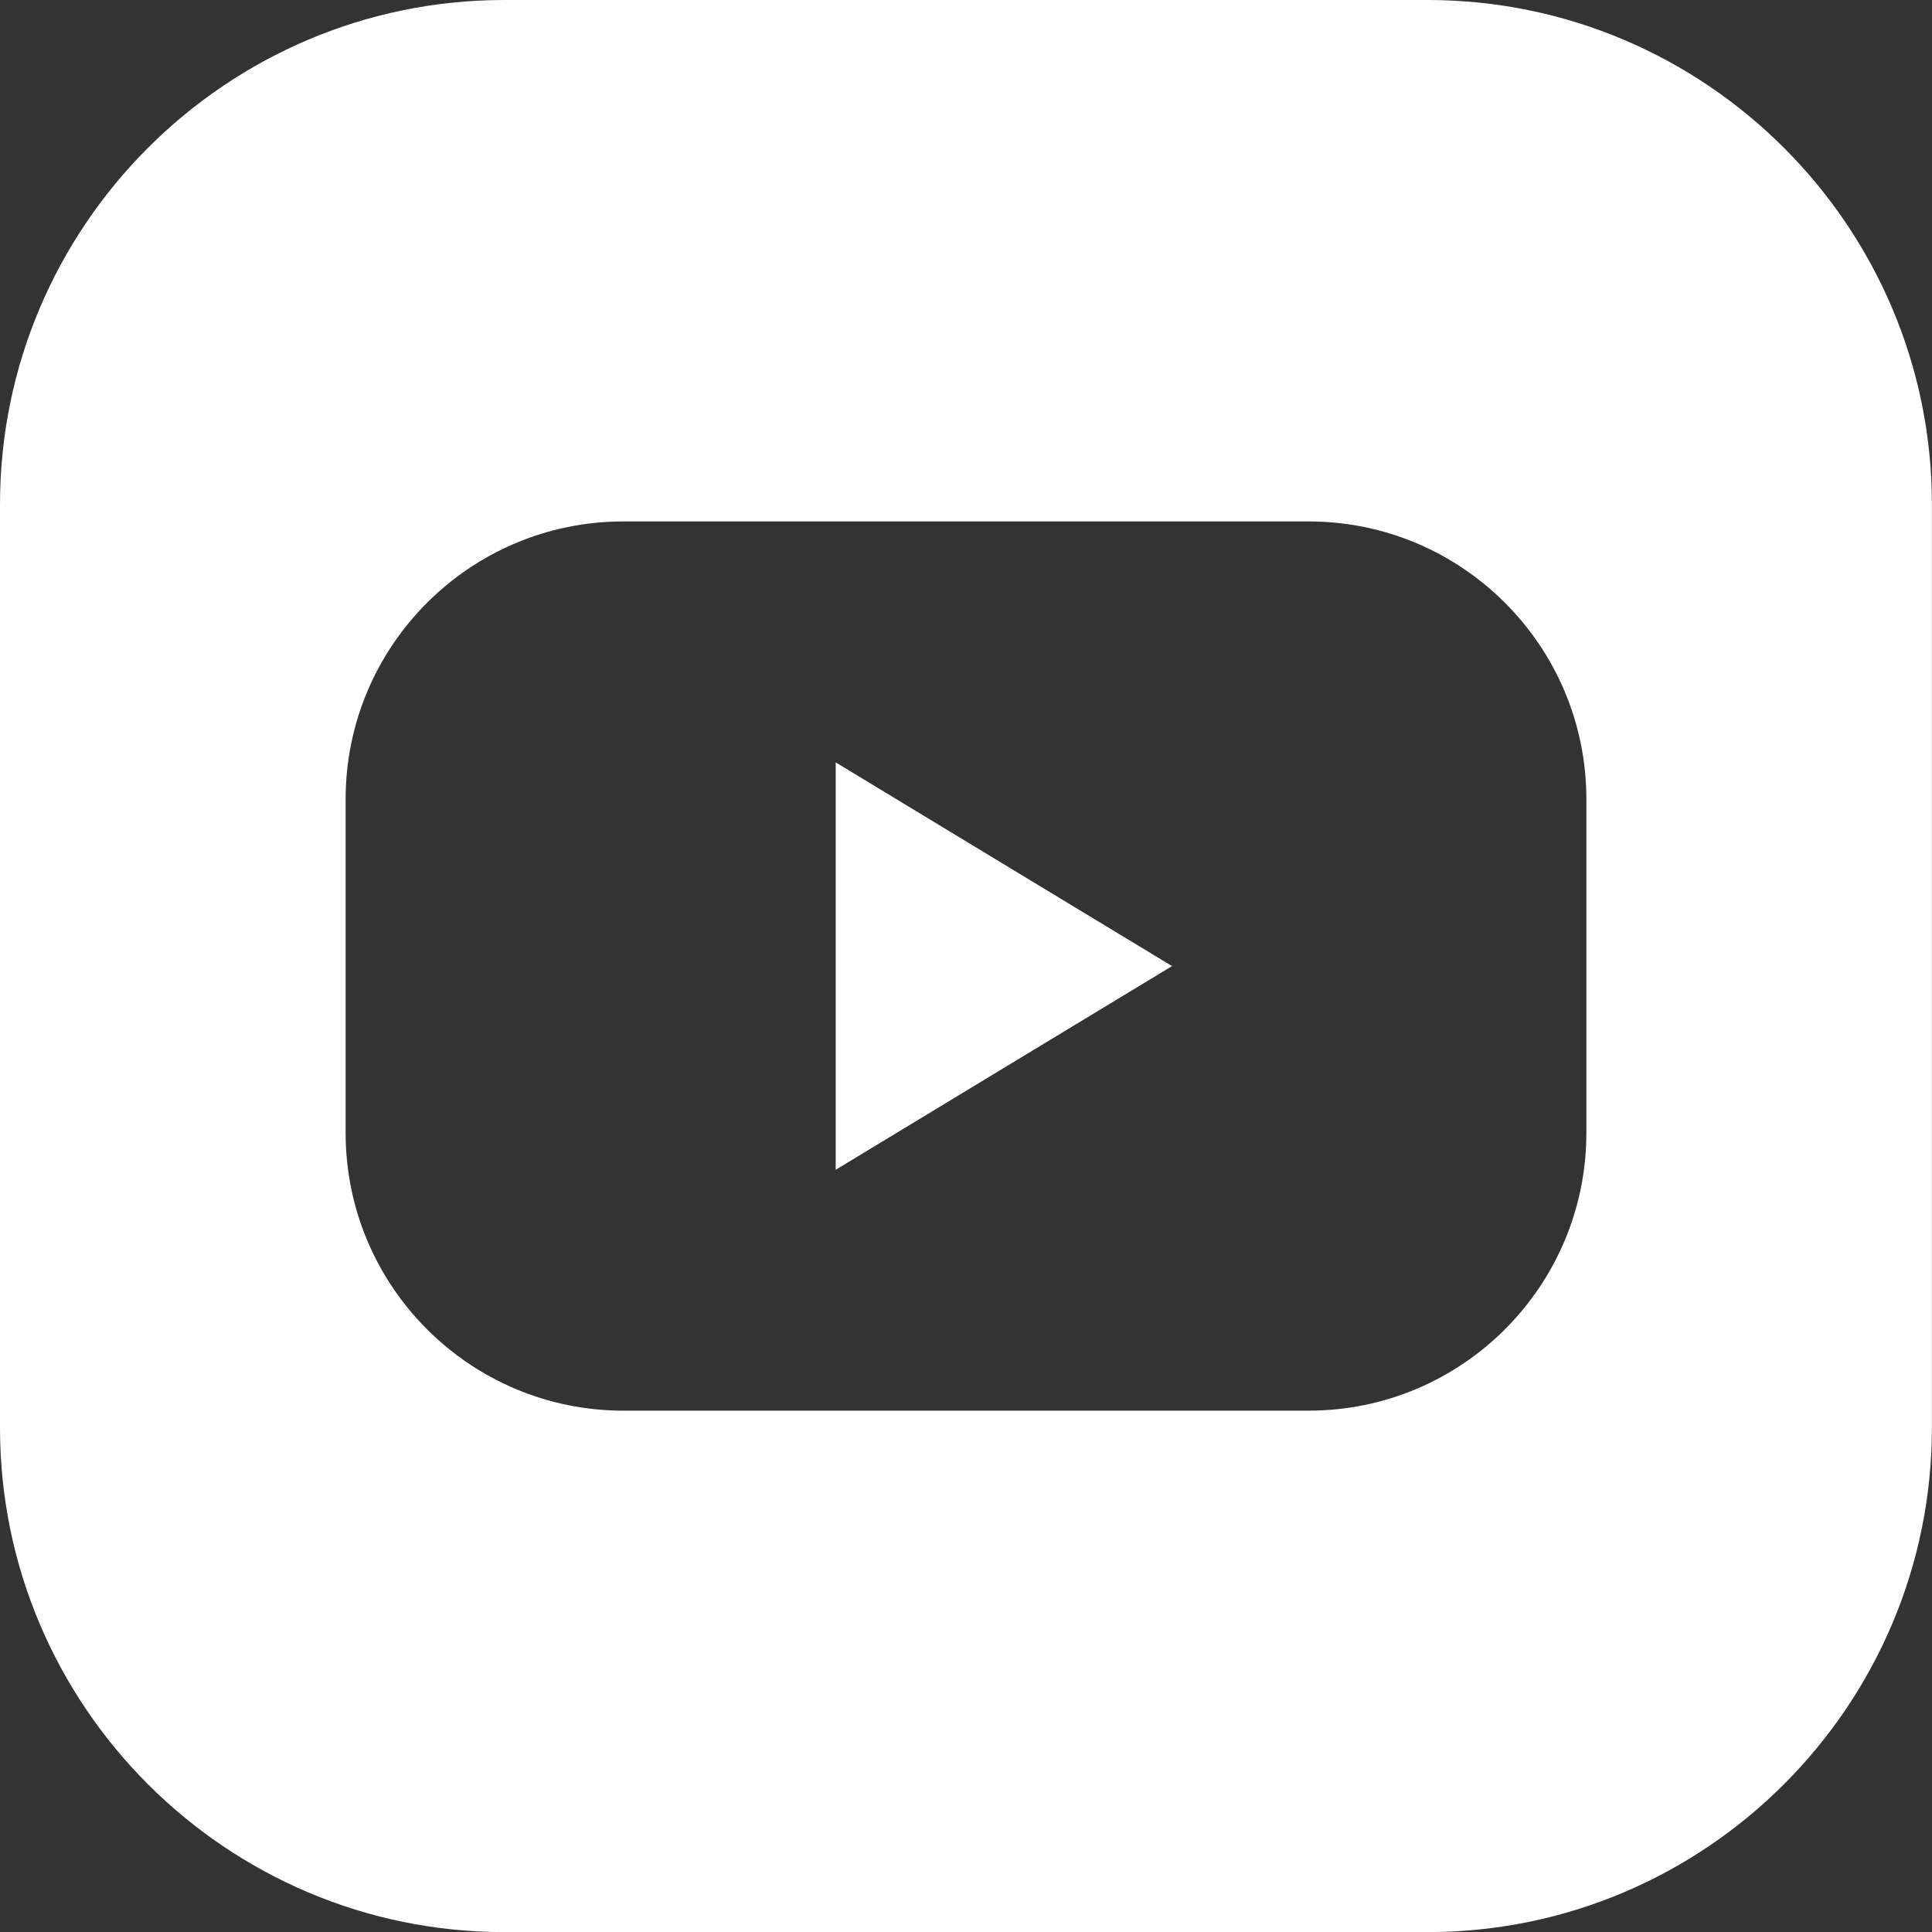
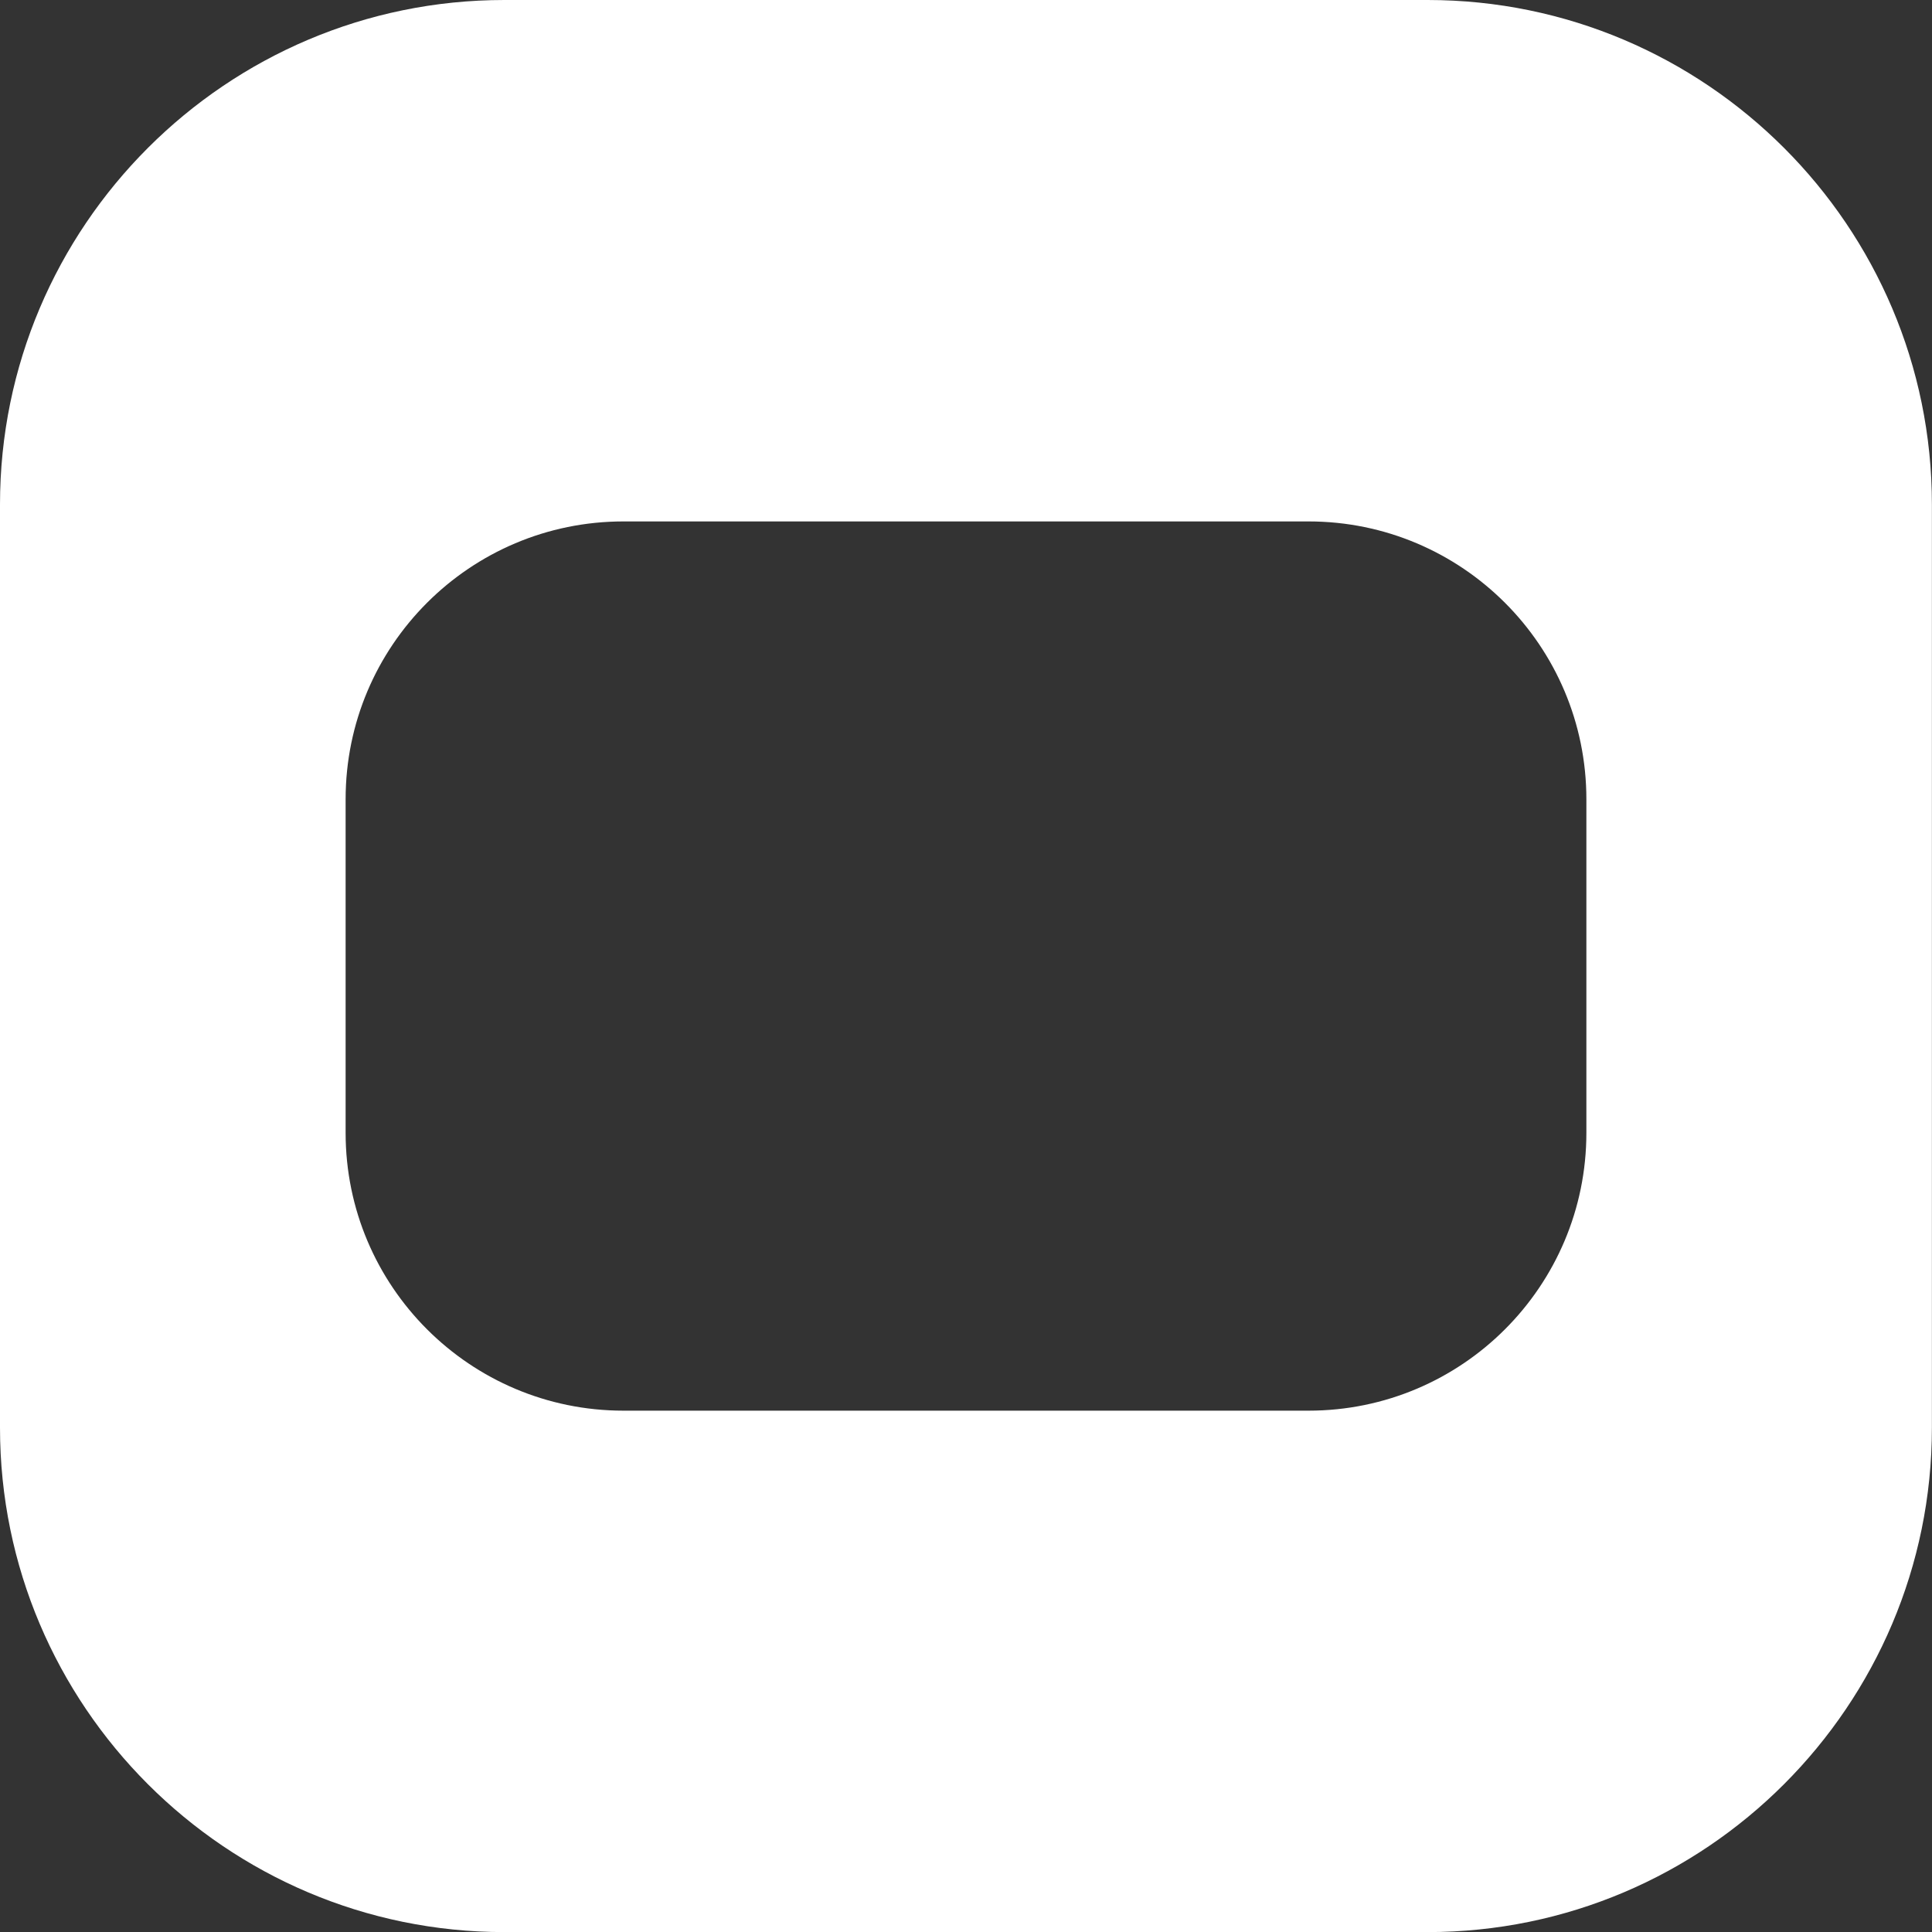
<svg xmlns="http://www.w3.org/2000/svg" id="Layer_2" viewBox="0 0 206.38 206.4">
  <rect x="0" y="0" width="206.38" height="206.4" fill="#333333" stroke="none" />
  <defs>
    <style>.cls-1{fill:#fff;}</style>
  </defs>
  <g id="_ëÎÓÈ_1">
    <path class="cls-1" d="m152.5,0H53.87C24.17,0,0,24.18,0,53.88v98.63c0,29.71,24.17,53.88,53.87,53.88h98.63c29.71,0,53.87-24.18,53.87-53.88V53.88c0-29.71-24.17-53.88-53.87-53.88Zm16.96,121.01c0,16.39-13.29,29.68-29.68,29.68h-73.18c-16.39,0-29.68-13.29-29.68-29.68v-35.63c0-16.39,13.29-29.68,29.68-29.68h73.18c16.39,0,29.68,13.29,29.68,29.68v35.63Z" />
-     <polygon class="cls-1" points="89.27 81.44 89.27 103.2 89.27 124.96 107.23 114.08 125.2 103.2 107.23 92.32 89.27 81.44" />
  </g>
</svg>